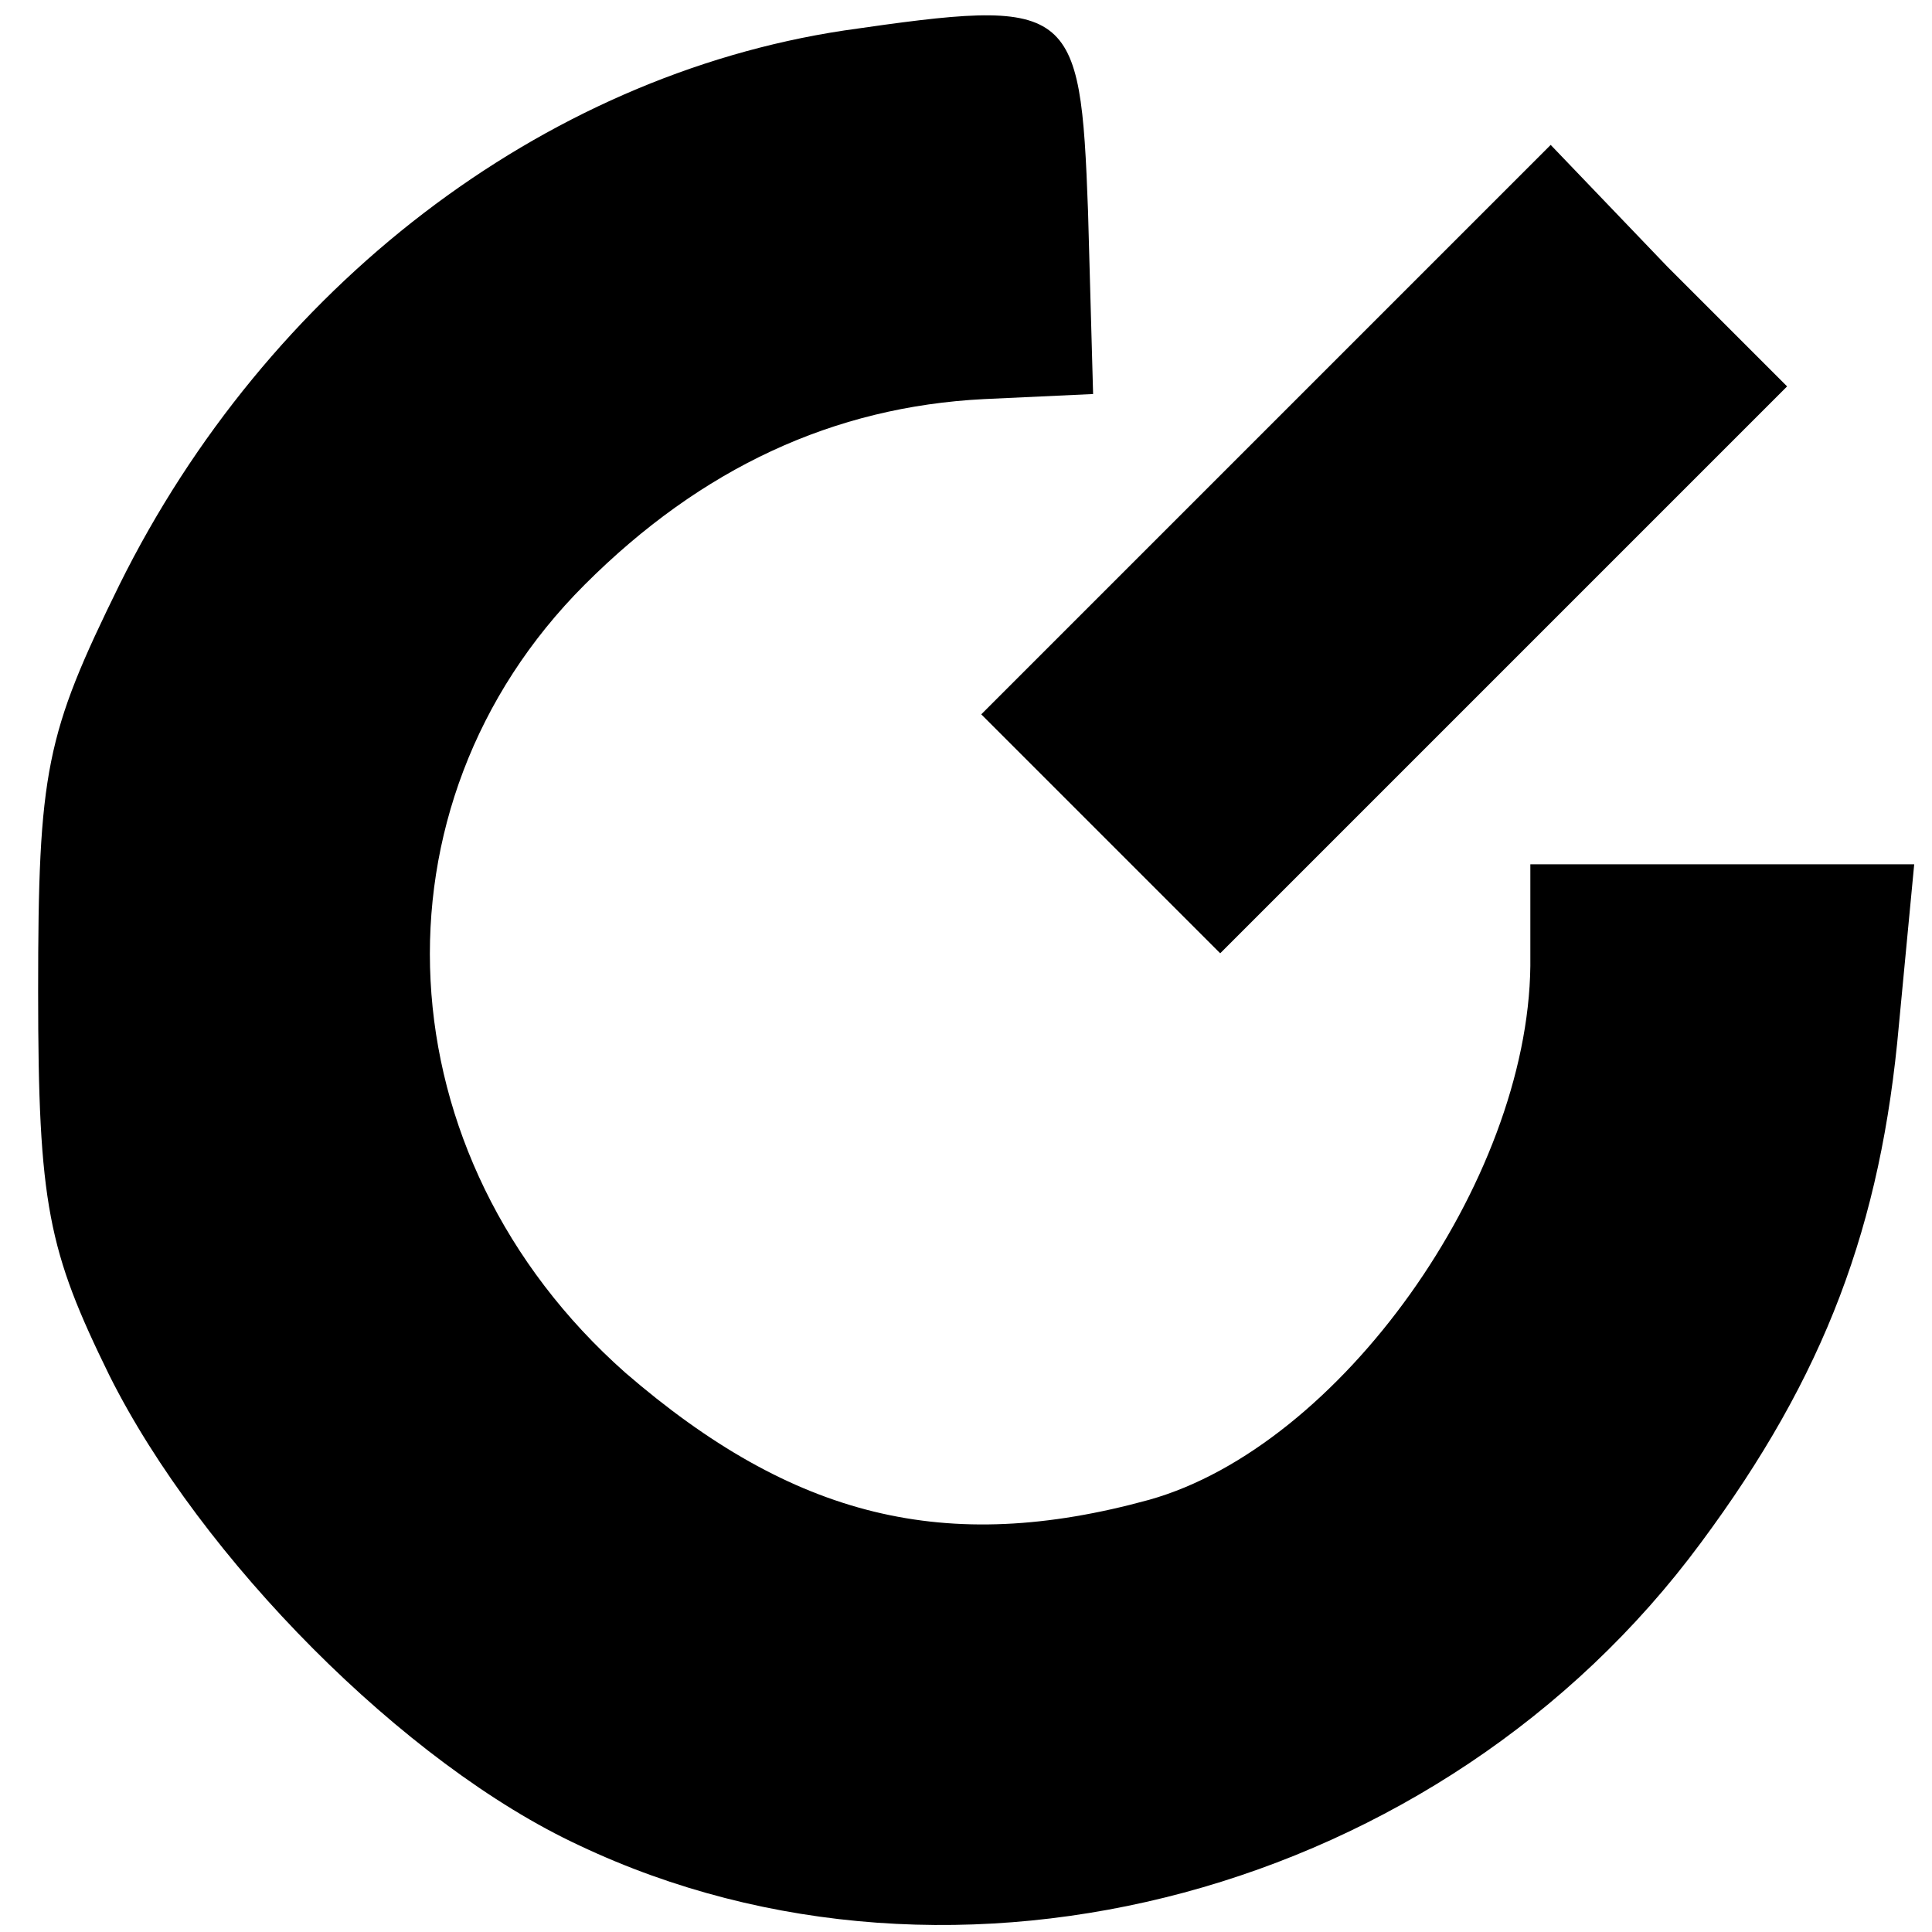
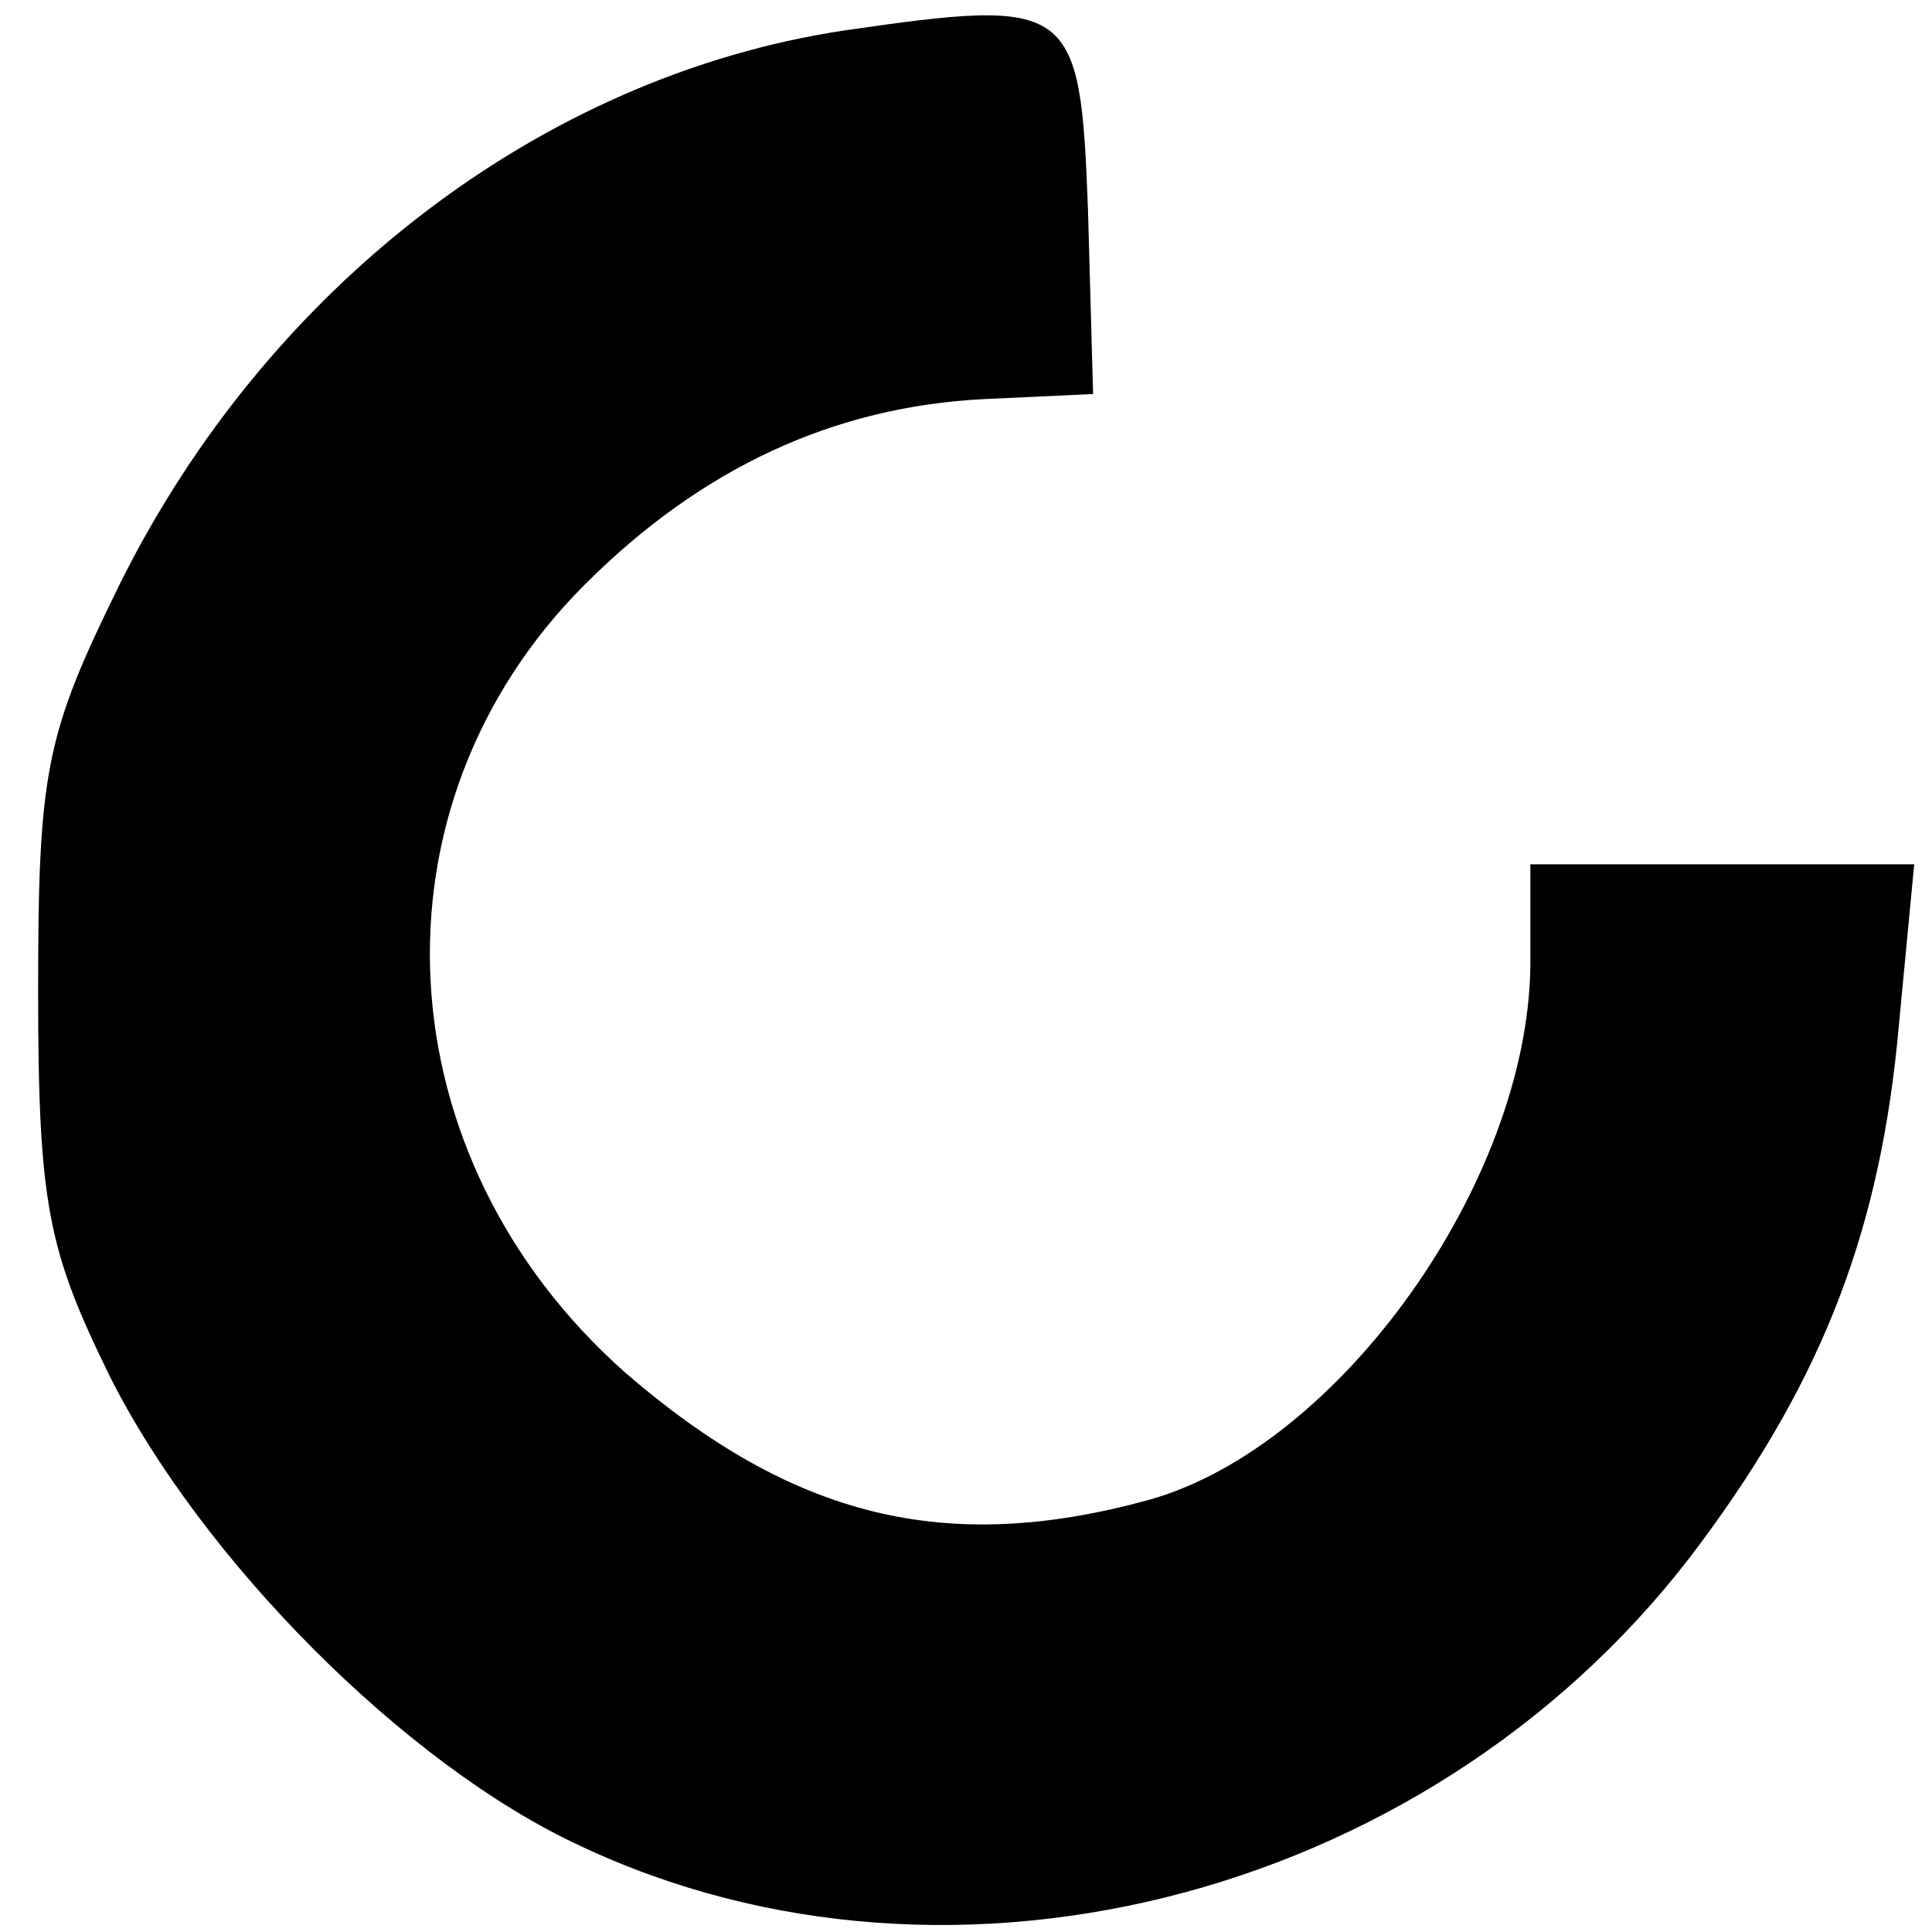
<svg xmlns="http://www.w3.org/2000/svg" version="1.0" width="76pt" height="76pt" viewBox="0 0 76 76" preserveAspectRatio="xMidYMid meet">
  <g transform="translate(0,76) scale(0.1,-0.1)" fill="#000000" stroke="none">
    <path d="M332 748 c-119 -18 -227 -101 -285 -218 -29 -59 -32 -73 -32 -160 0 -84 4 -102 28 -151 36 -72 116 -153 185 -185 148 -70 339 -19 441 119 49 66 71 125 78 204 l6 63 -76 0 -75 0 0 -40 c-1 -85 -75 -189 -150 -210 -80 -22 -140 -7 -206 50 -96 85 -103 223 -16 310 46 46 98 70 157 73 l43 2 -2 72 c-3 82 -6 84 -96 71z" />
-     <path d="M498 591 l-112 -112 47 -47 47 -47 111 111 112 112 -47 47 -46 48 -112 -112z" />
  </g>
</svg>